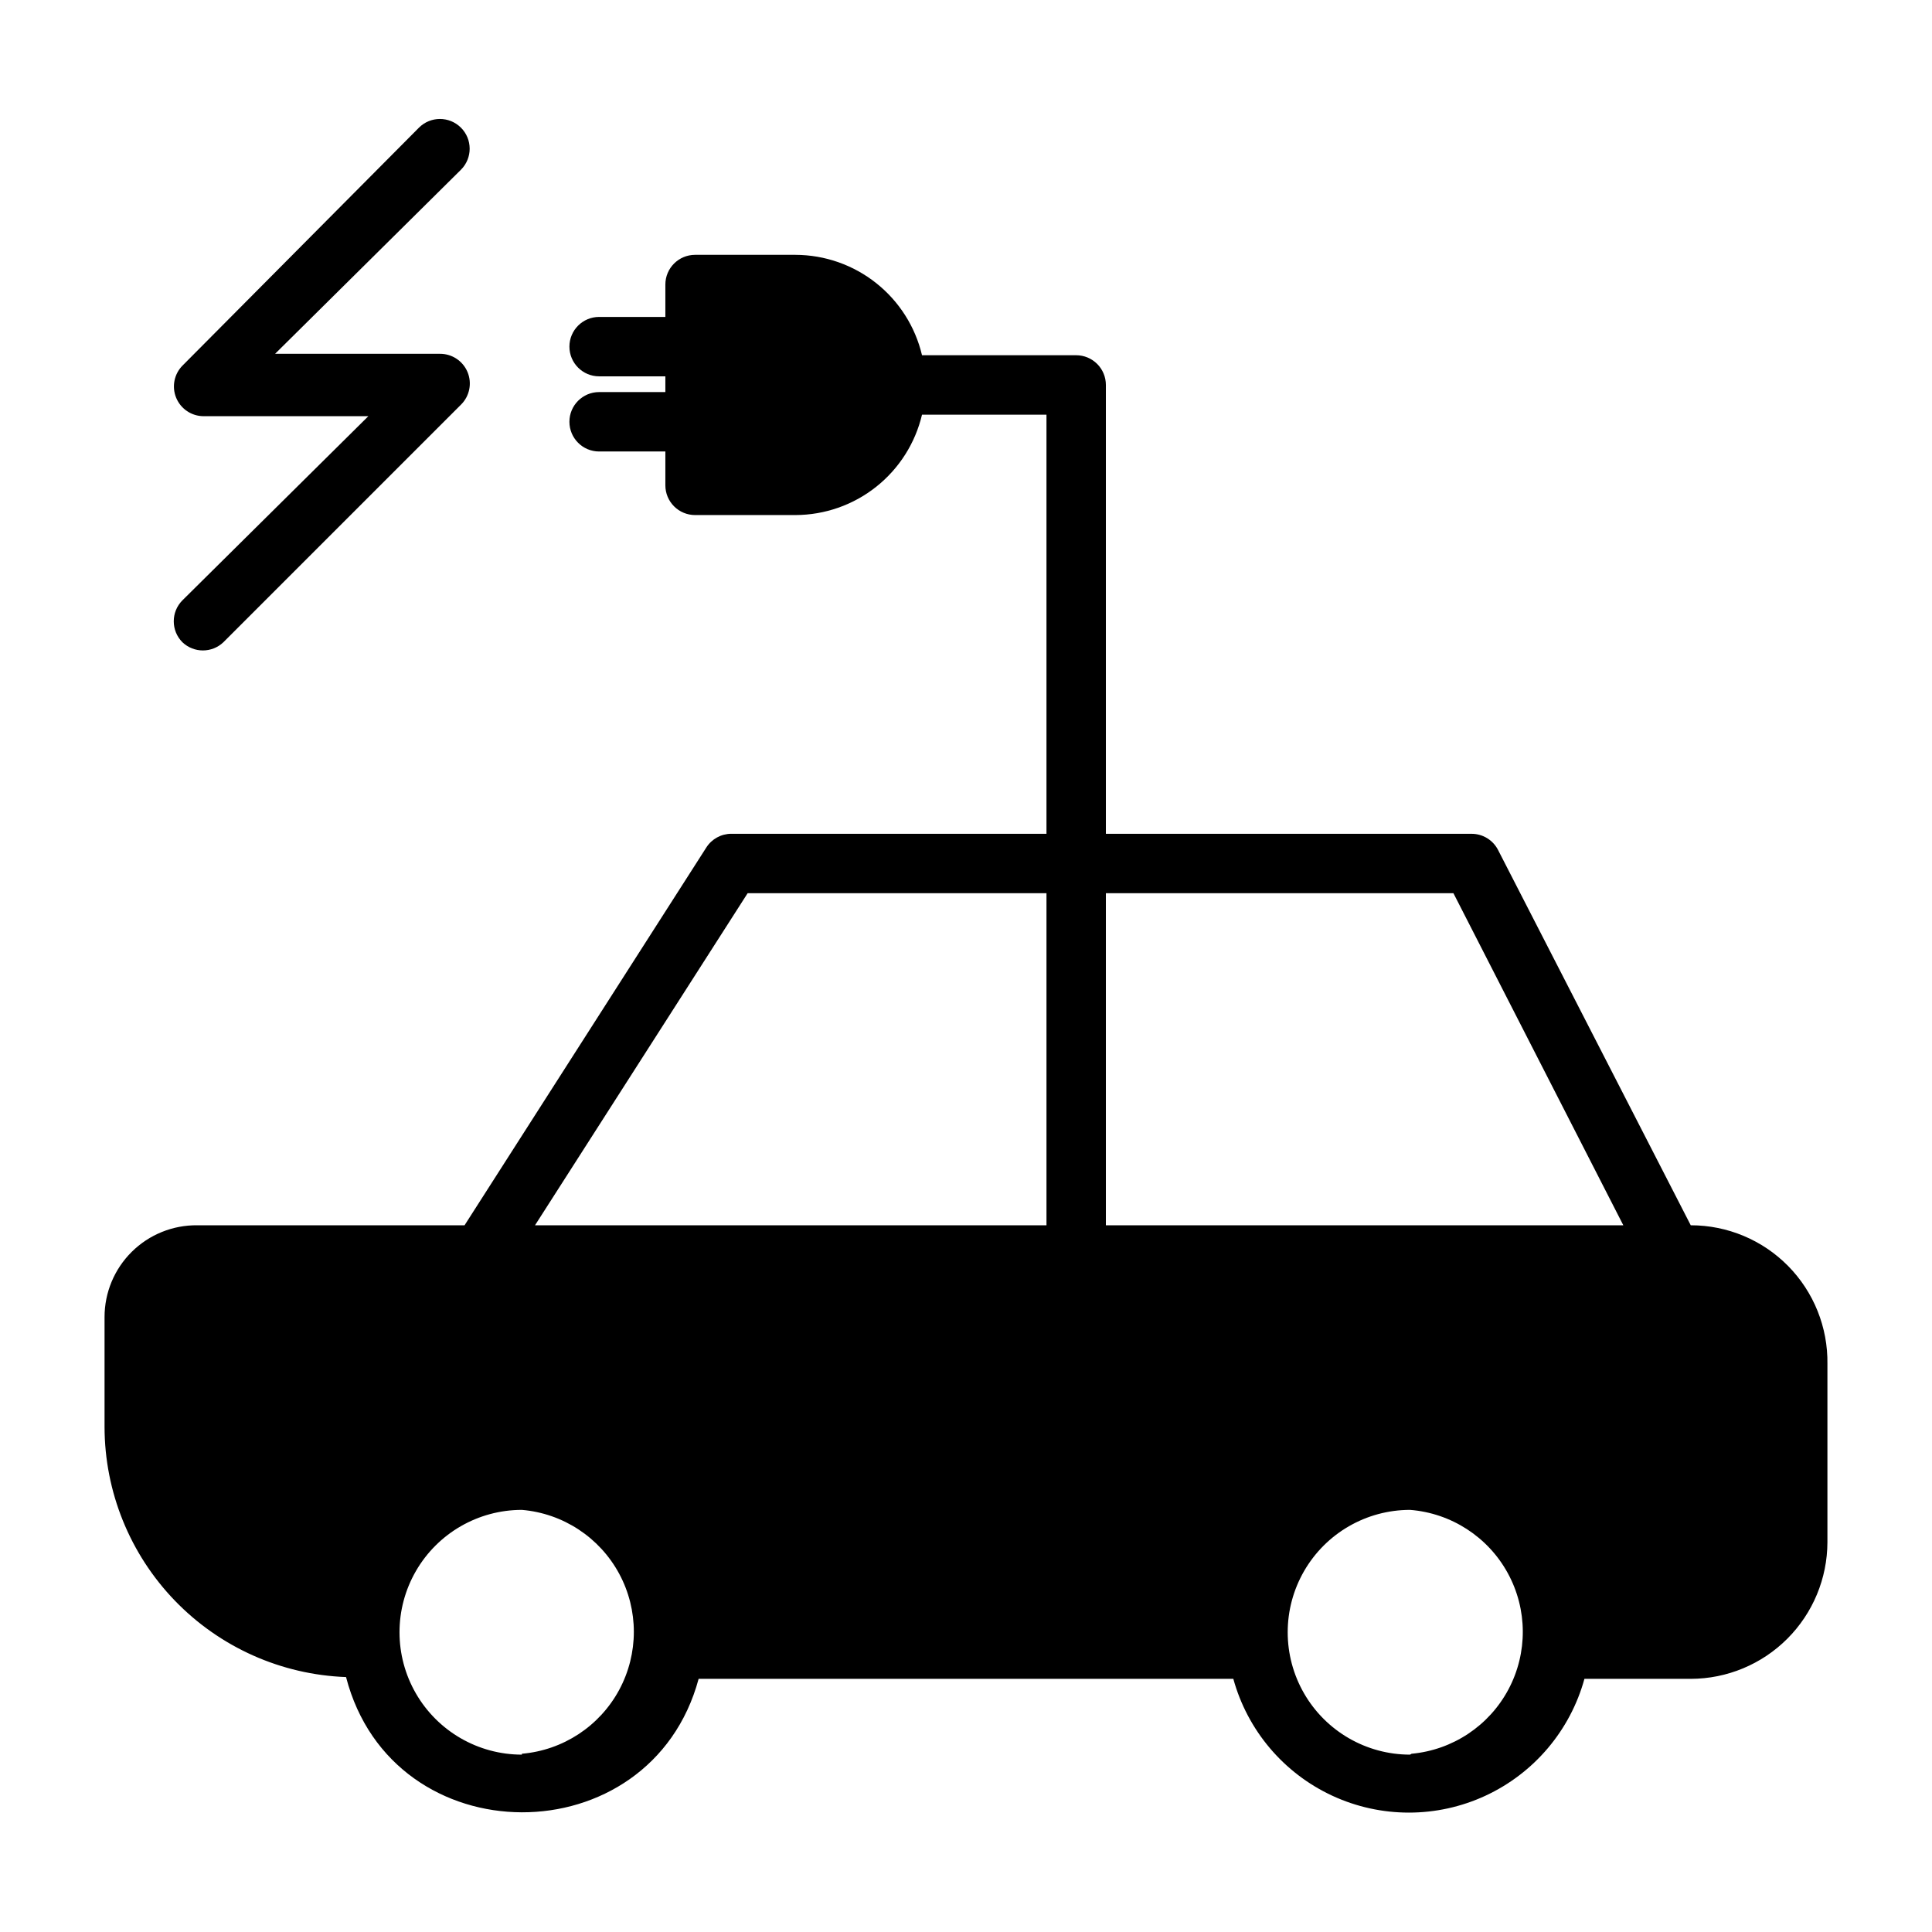
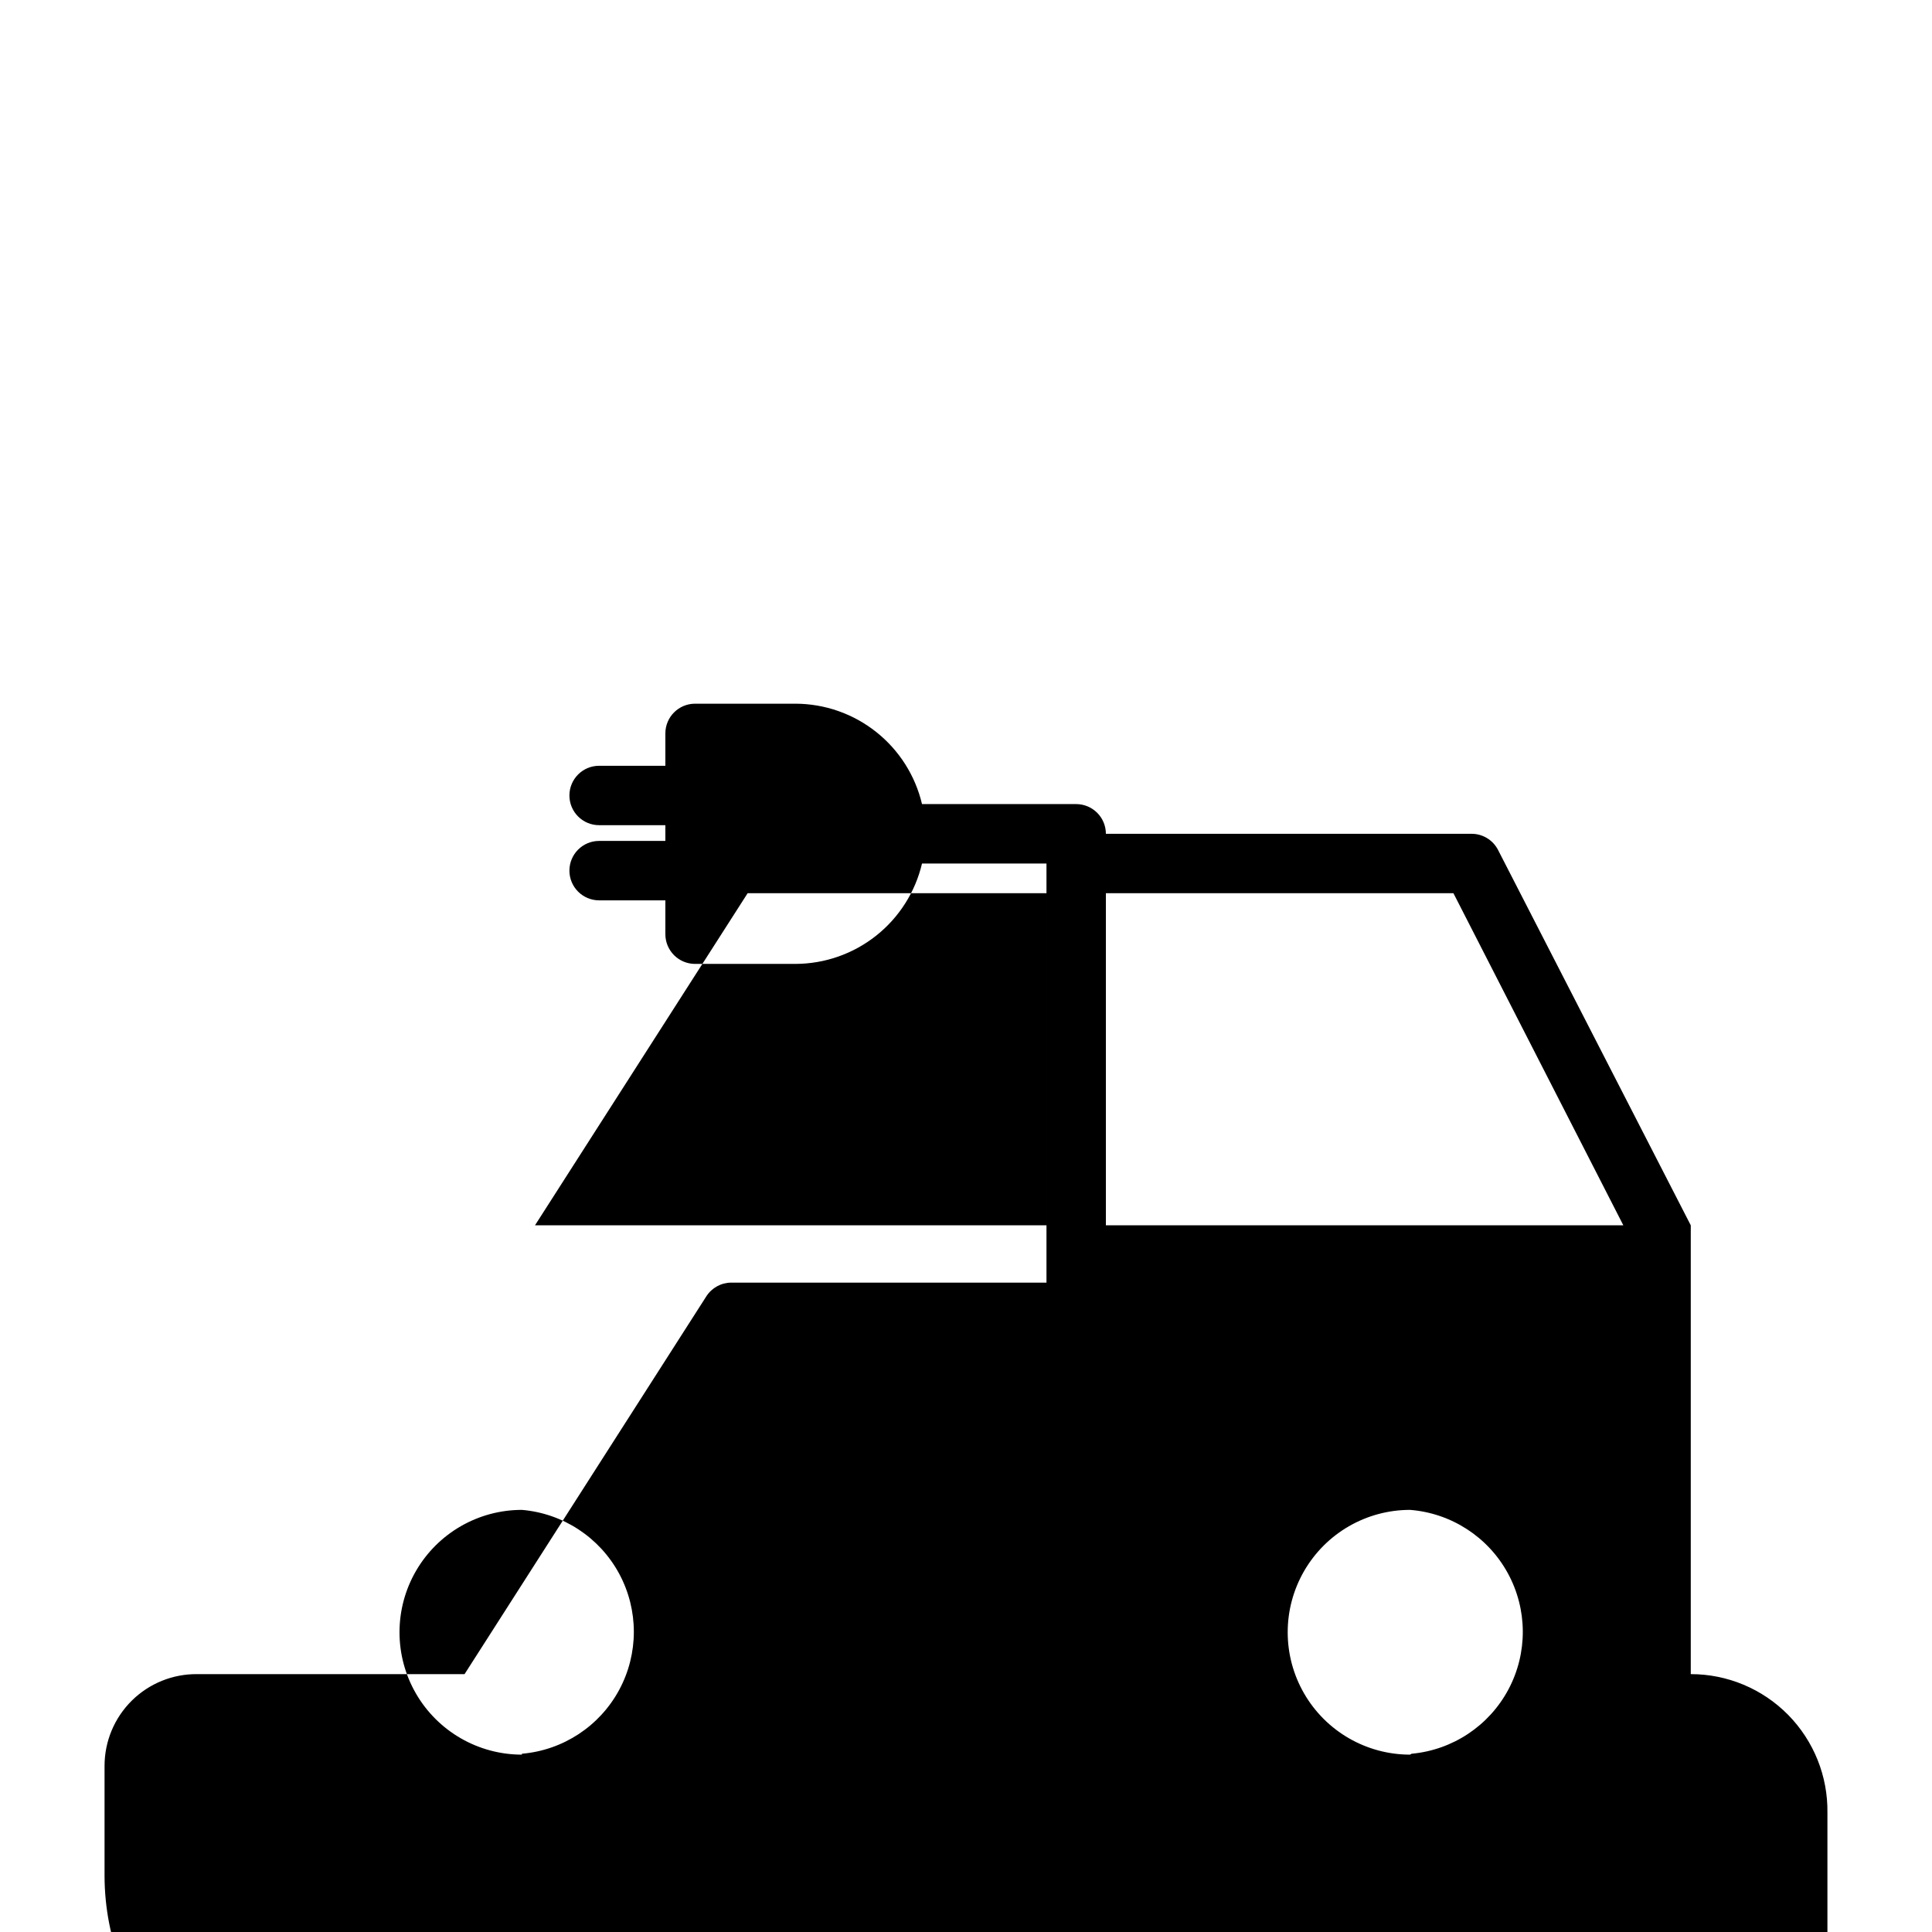
<svg xmlns="http://www.w3.org/2000/svg" fill="#000000" width="800px" height="800px" version="1.1" viewBox="144 144 512 512">
  <g>
-     <path d="m592.07 468.72-51.086-99.504c-1.355-2.617-4.062-4.258-7.008-4.25h-96.906v-118.95c0-2.09-0.828-4.09-2.305-5.566-1.477-1.477-3.477-2.309-5.566-2.309h-40.855c-1.785-7.559-6.066-14.293-12.152-19.121-6.082-4.828-13.617-7.465-21.383-7.484h-26.605c-4.348 0-7.875 3.523-7.875 7.871v8.582h-17.555c-4.348 0-7.871 3.523-7.871 7.871 0 4.348 3.523 7.871 7.871 7.871h17.555v4.172h-17.555c-4.348 0-7.871 3.523-7.871 7.871s3.523 7.875 7.871 7.875h17.555v8.973c0 2.09 0.832 4.09 2.309 5.566 1.477 1.477 3.477 2.305 5.566 2.305h26.609-0.004c7.766-0.02 15.301-2.656 21.383-7.484 6.086-4.828 10.367-11.562 12.152-19.121h32.984v111.07h-83.523c-2.676 0.004-5.168 1.367-6.613 3.621l-64.078 100.13h-70.848c-6.492-0.062-12.738 2.469-17.352 7.039-4.613 4.57-7.207 10.793-7.207 17.285v29.125c0.027 17.18 6.711 33.68 18.645 46.039 11.93 12.355 28.188 19.613 45.355 20.242 12.359 47.707 80.688 47.707 93.438 0.473h141.7c3.766 13.68 13.359 25.004 26.23 30.973 12.871 5.965 27.715 5.965 40.586 0 12.871-5.969 22.465-17.293 26.23-30.973h28.18c9.598-0.02 18.797-3.84 25.582-10.629 6.789-6.785 10.609-15.984 10.633-25.582v-47.23c0.145-9.699-3.606-19.051-10.41-25.965-6.809-6.91-16.102-10.801-25.805-10.797zm-155-88.012h92.102l45.027 88.008-137.13 0.004zm-94.938 0h79.195v88.012h-135.55zm-59.828 228.29h0.004c-11.586 0-22.293-6.18-28.09-16.215-5.793-10.035-5.793-22.398 0-32.434 5.797-10.035 16.504-16.215 28.09-16.215 10.891 0.93 20.578 7.285 25.773 16.902 5.191 9.617 5.191 21.203 0 30.82-5.195 9.617-14.883 15.973-25.773 16.906zm235.38 0c-11.586 0-22.293-6.18-28.086-16.215-5.793-10.035-5.793-22.398 0-32.434 5.793-10.035 16.5-16.215 28.086-16.215 10.898 0.863 20.629 7.156 25.883 16.742 5.254 9.59 5.324 21.176 0.188 30.828-5.137 9.648-14.789 16.062-25.676 17.059z" />
-     <path d="m192.34 314.2c3.039 2.898 7.82 2.898 10.863 0l62.977-62.977c2.269-2.254 2.953-5.656 1.727-8.609-1.227-2.953-4.121-4.871-7.316-4.852h-43.691l49.281-48.809c3.062-3.086 3.047-8.074-0.043-11.137-3.086-3.066-8.07-3.051-11.137 0.039l-62.582 62.977c-2.262 2.242-2.945 5.633-1.734 8.578 1.211 2.941 4.066 4.867 7.242 4.883h43.691l-49.277 48.805c-3.055 3.07-3.055 8.031 0 11.102z" />
+     <path d="m592.07 468.72-51.086-99.504c-1.355-2.617-4.062-4.258-7.008-4.25h-96.906c0-2.09-0.828-4.09-2.305-5.566-1.477-1.477-3.477-2.309-5.566-2.309h-40.855c-1.785-7.559-6.066-14.293-12.152-19.121-6.082-4.828-13.617-7.465-21.383-7.484h-26.605c-4.348 0-7.875 3.523-7.875 7.871v8.582h-17.555c-4.348 0-7.871 3.523-7.871 7.871 0 4.348 3.523 7.871 7.871 7.871h17.555v4.172h-17.555c-4.348 0-7.871 3.523-7.871 7.871s3.523 7.875 7.871 7.875h17.555v8.973c0 2.09 0.832 4.09 2.309 5.566 1.477 1.477 3.477 2.305 5.566 2.305h26.609-0.004c7.766-0.02 15.301-2.656 21.383-7.484 6.086-4.828 10.367-11.562 12.152-19.121h32.984v111.07h-83.523c-2.676 0.004-5.168 1.367-6.613 3.621l-64.078 100.13h-70.848c-6.492-0.062-12.738 2.469-17.352 7.039-4.613 4.57-7.207 10.793-7.207 17.285v29.125c0.027 17.18 6.711 33.68 18.645 46.039 11.93 12.355 28.188 19.613 45.355 20.242 12.359 47.707 80.688 47.707 93.438 0.473h141.7c3.766 13.68 13.359 25.004 26.23 30.973 12.871 5.965 27.715 5.965 40.586 0 12.871-5.969 22.465-17.293 26.23-30.973h28.18c9.598-0.02 18.797-3.84 25.582-10.629 6.789-6.785 10.609-15.984 10.633-25.582v-47.23c0.145-9.699-3.606-19.051-10.41-25.965-6.809-6.91-16.102-10.801-25.805-10.797zm-155-88.012h92.102l45.027 88.008-137.13 0.004zm-94.938 0h79.195v88.012h-135.55zm-59.828 228.29h0.004c-11.586 0-22.293-6.18-28.09-16.215-5.793-10.035-5.793-22.398 0-32.434 5.797-10.035 16.504-16.215 28.09-16.215 10.891 0.93 20.578 7.285 25.773 16.902 5.191 9.617 5.191 21.203 0 30.82-5.195 9.617-14.883 15.973-25.773 16.906zm235.38 0c-11.586 0-22.293-6.18-28.086-16.215-5.793-10.035-5.793-22.398 0-32.434 5.793-10.035 16.5-16.215 28.086-16.215 10.898 0.863 20.629 7.156 25.883 16.742 5.254 9.59 5.324 21.176 0.188 30.828-5.137 9.648-14.789 16.062-25.676 17.059z" />
  </g>
</svg>